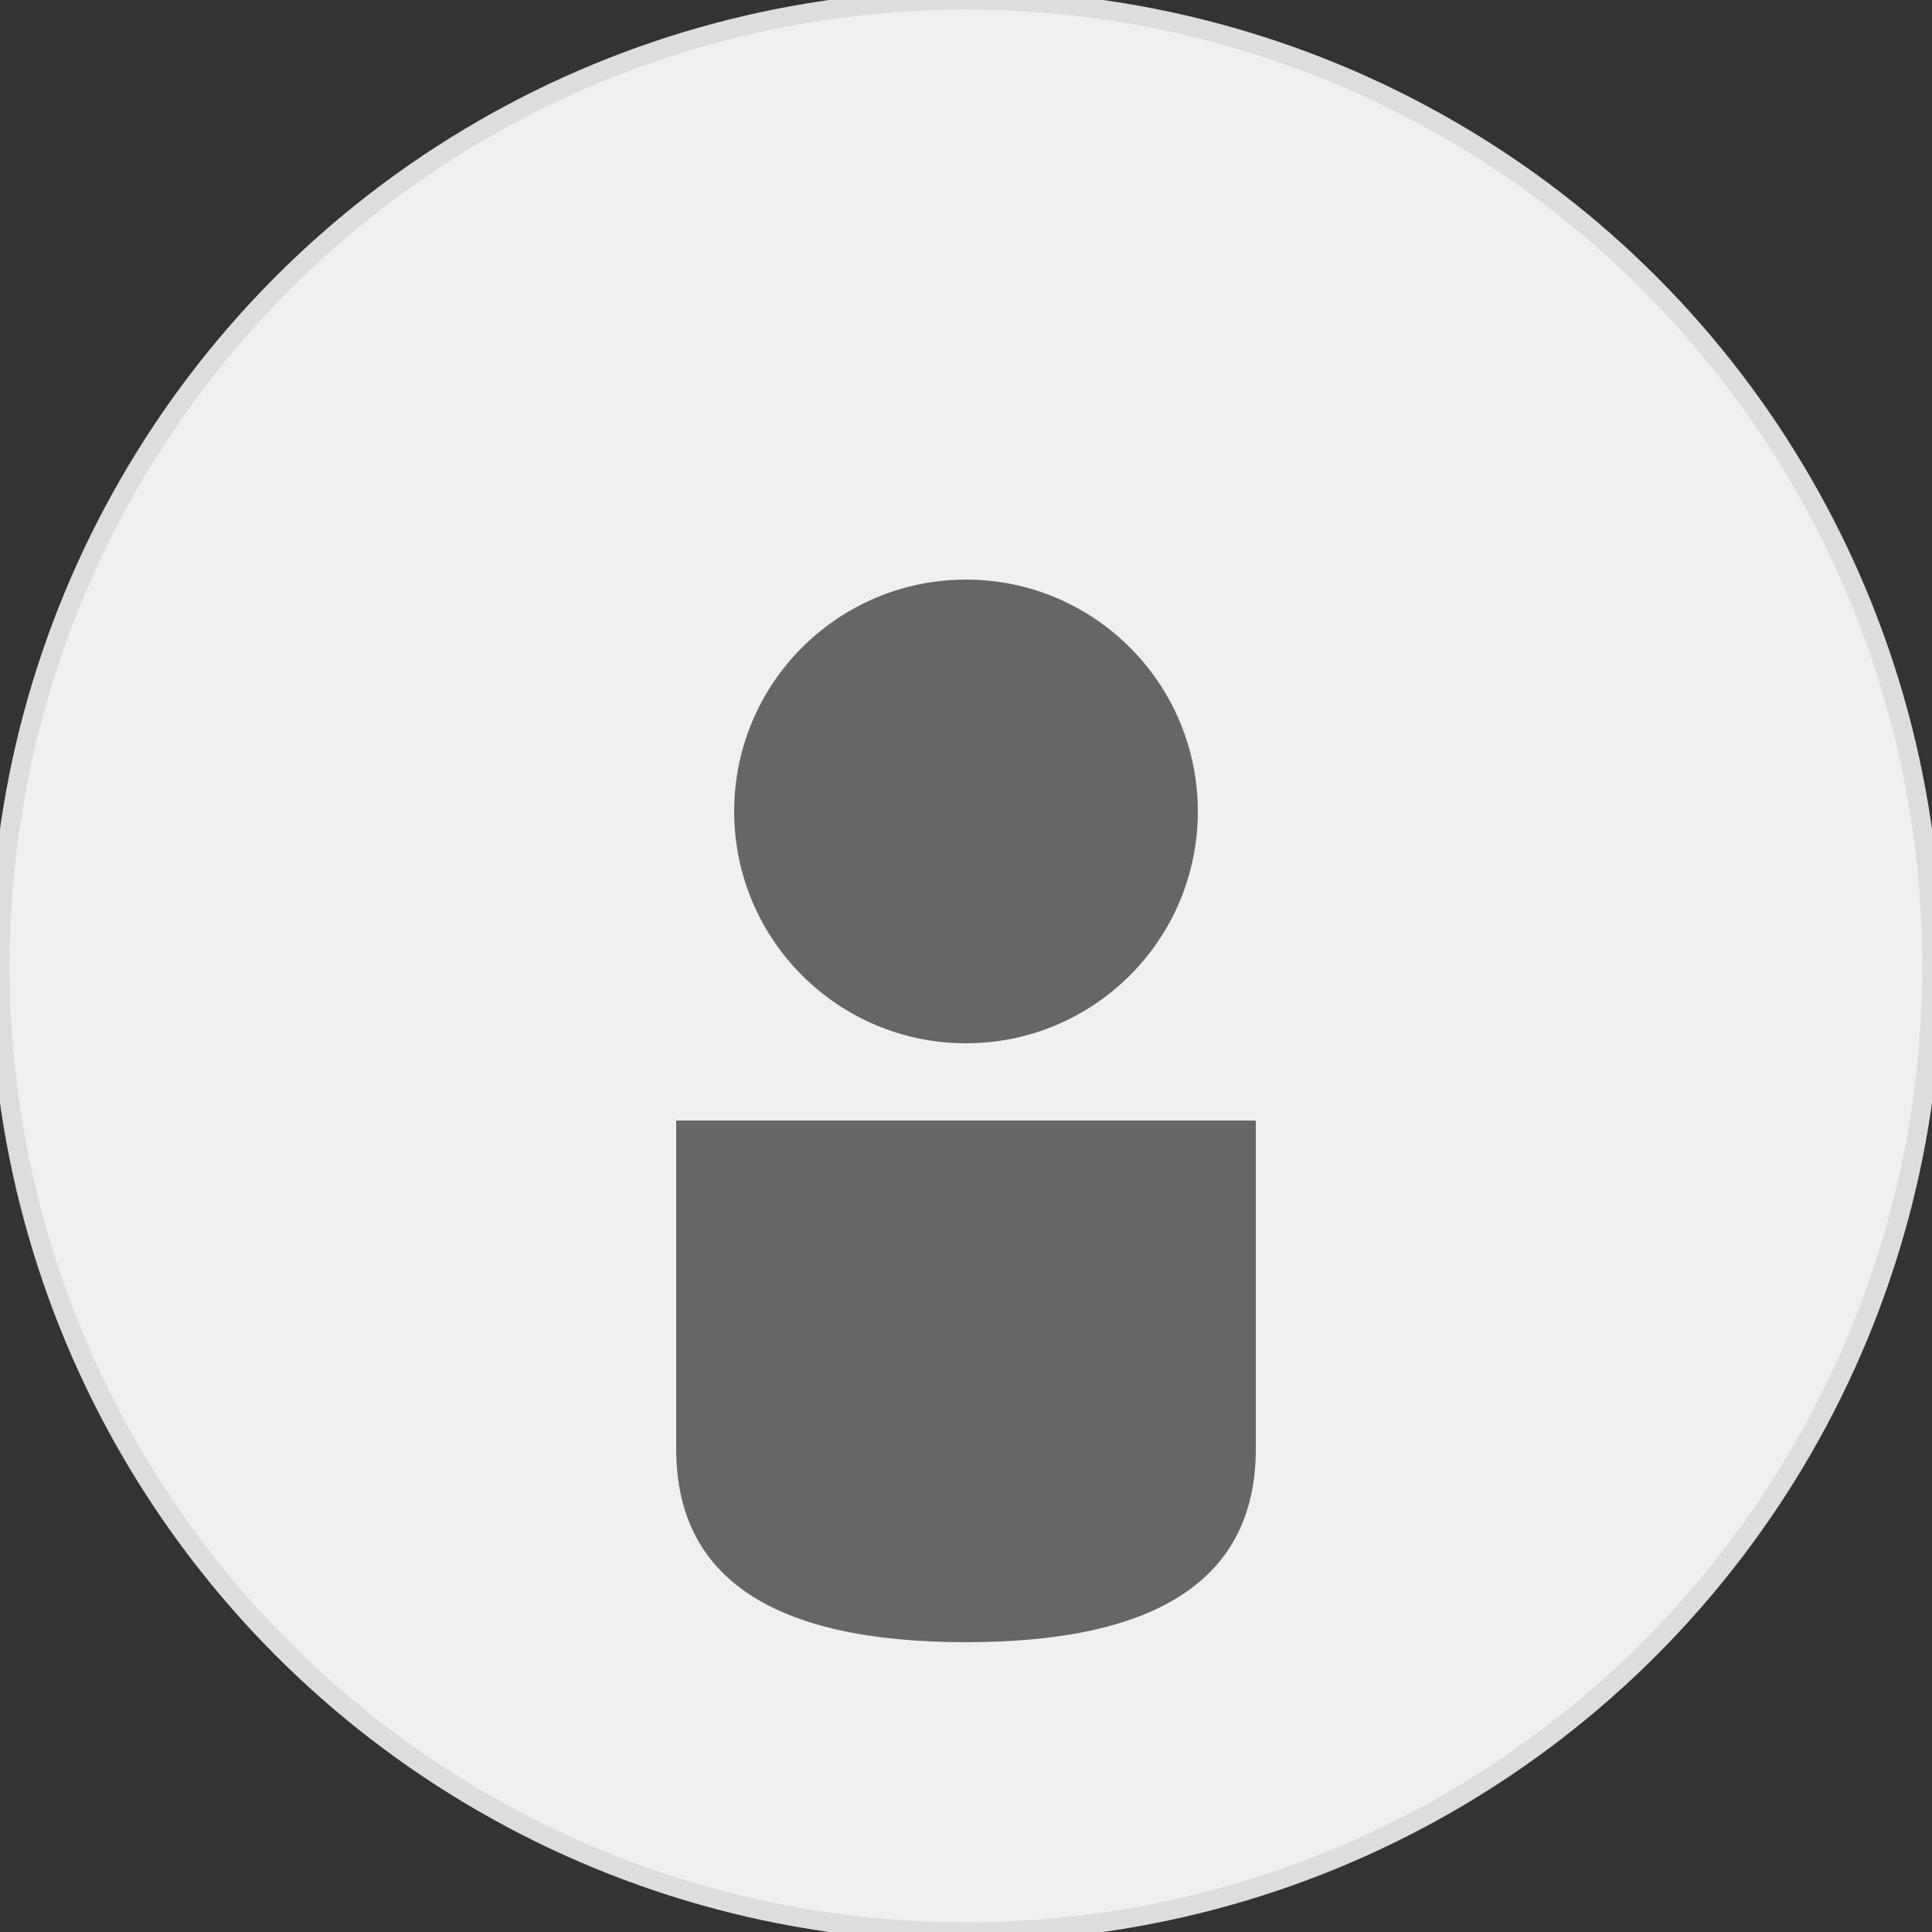
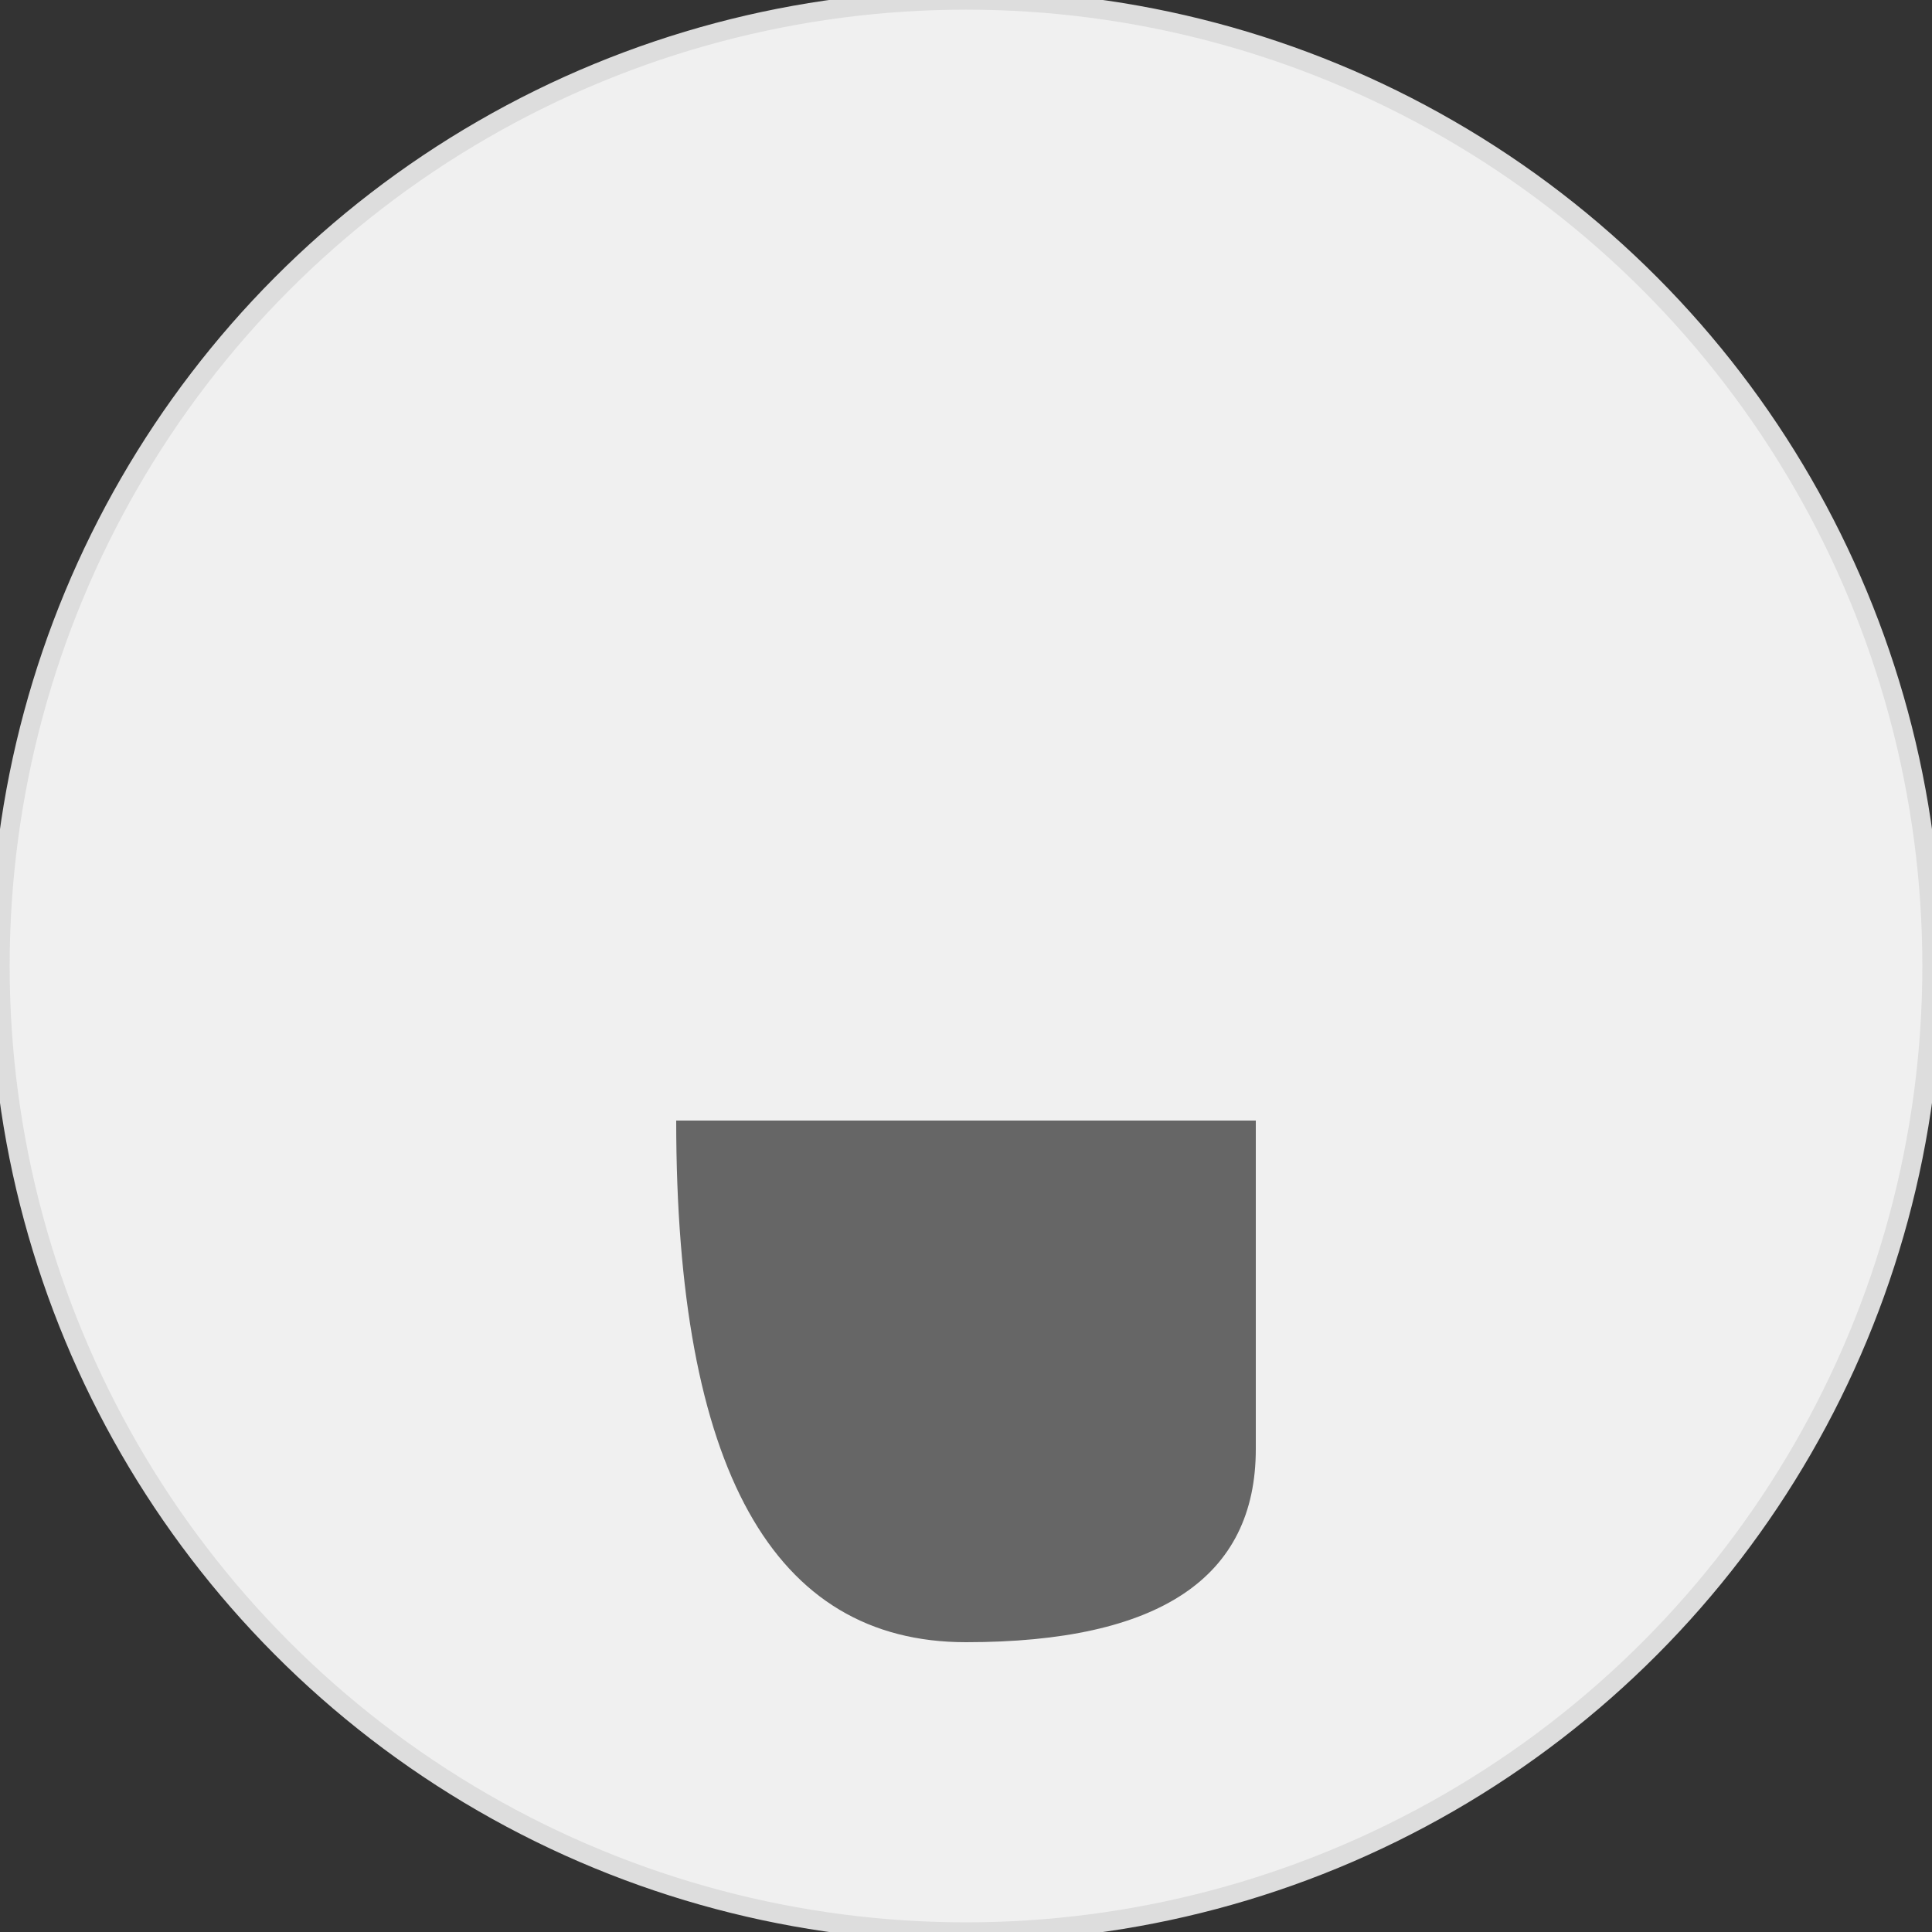
<svg xmlns="http://www.w3.org/2000/svg" width="100" height="100">
  <rect width="100%" height="100%" fill="#333333" stroke="none" />
  <circle cx="50" cy="50" r="50" fill="#f0f0f0" stroke="#ddd" stroke-width="1" />
  <g transform="translate(50, 50)">
-     <circle cx="0" cy="-8" r="12" fill="#666" />
-     <path d="M -15 8 Q -15 20 -15 25 Q -15 35 0 35 Q 15 35 15 25 Q 15 20 15 8" fill="#666" />
+     <path d="M -15 8 Q -15 35 0 35 Q 15 35 15 25 Q 15 20 15 8" fill="#666" />
  </g>
</svg>